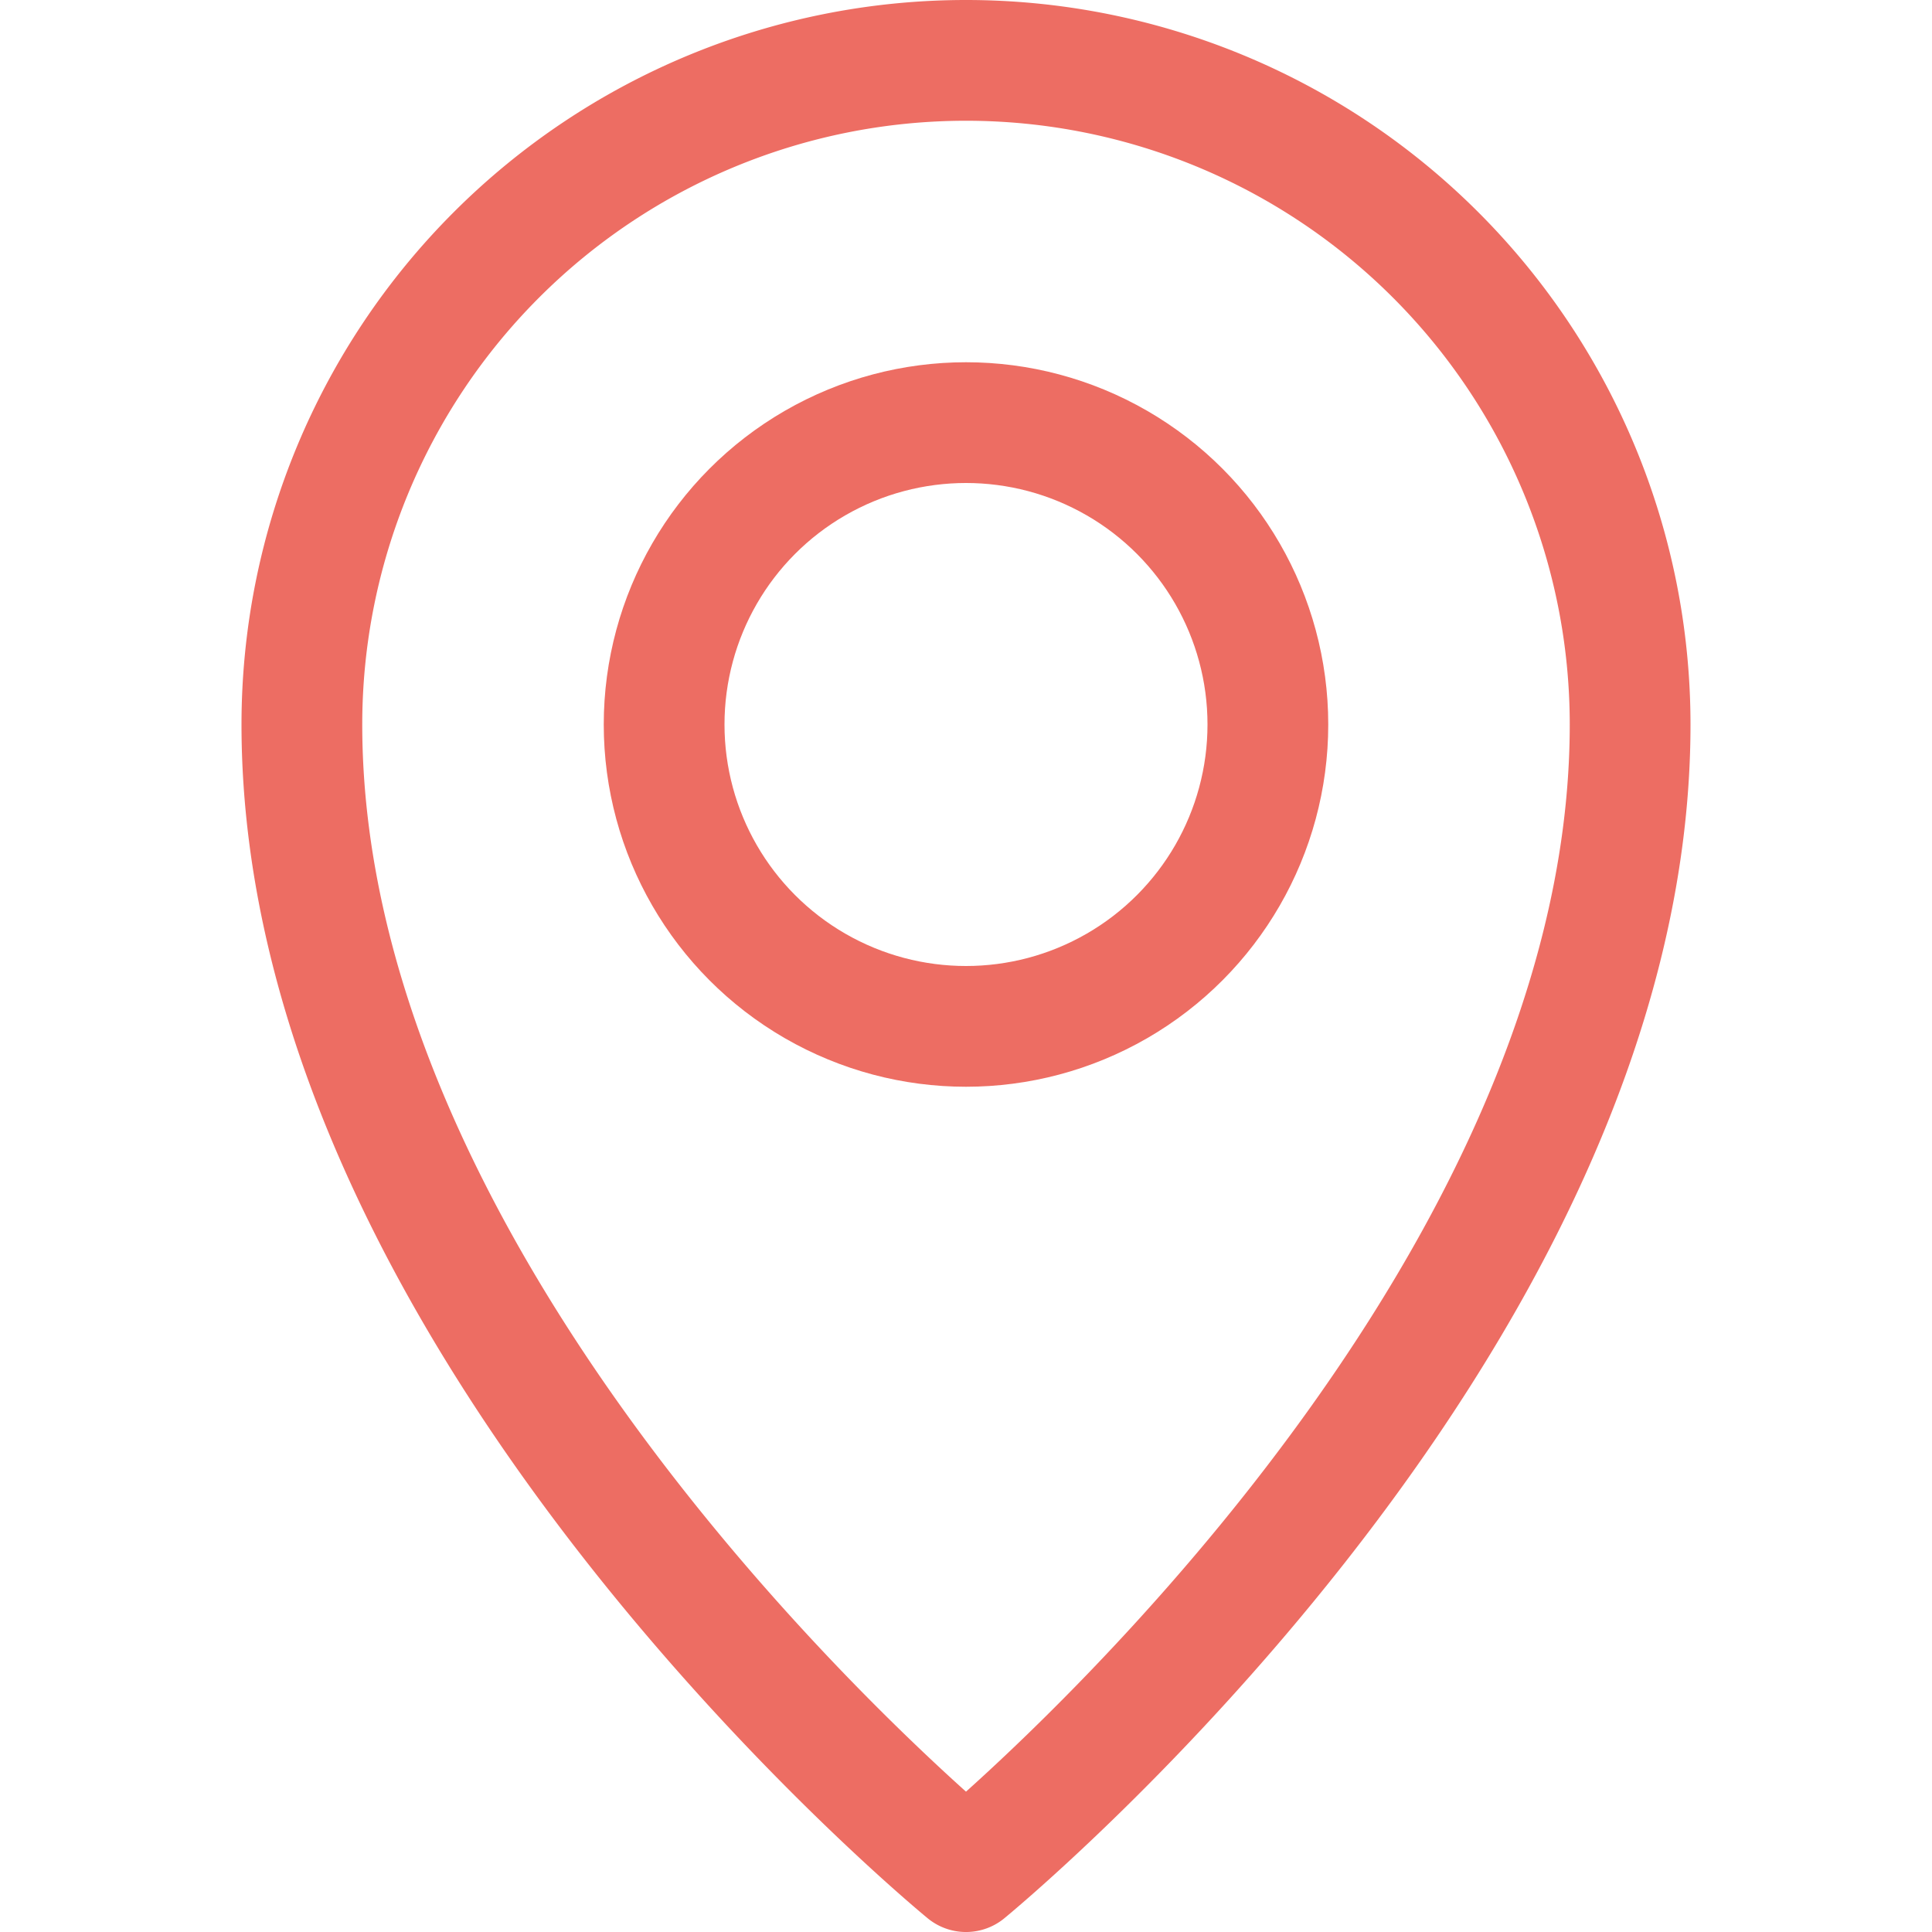
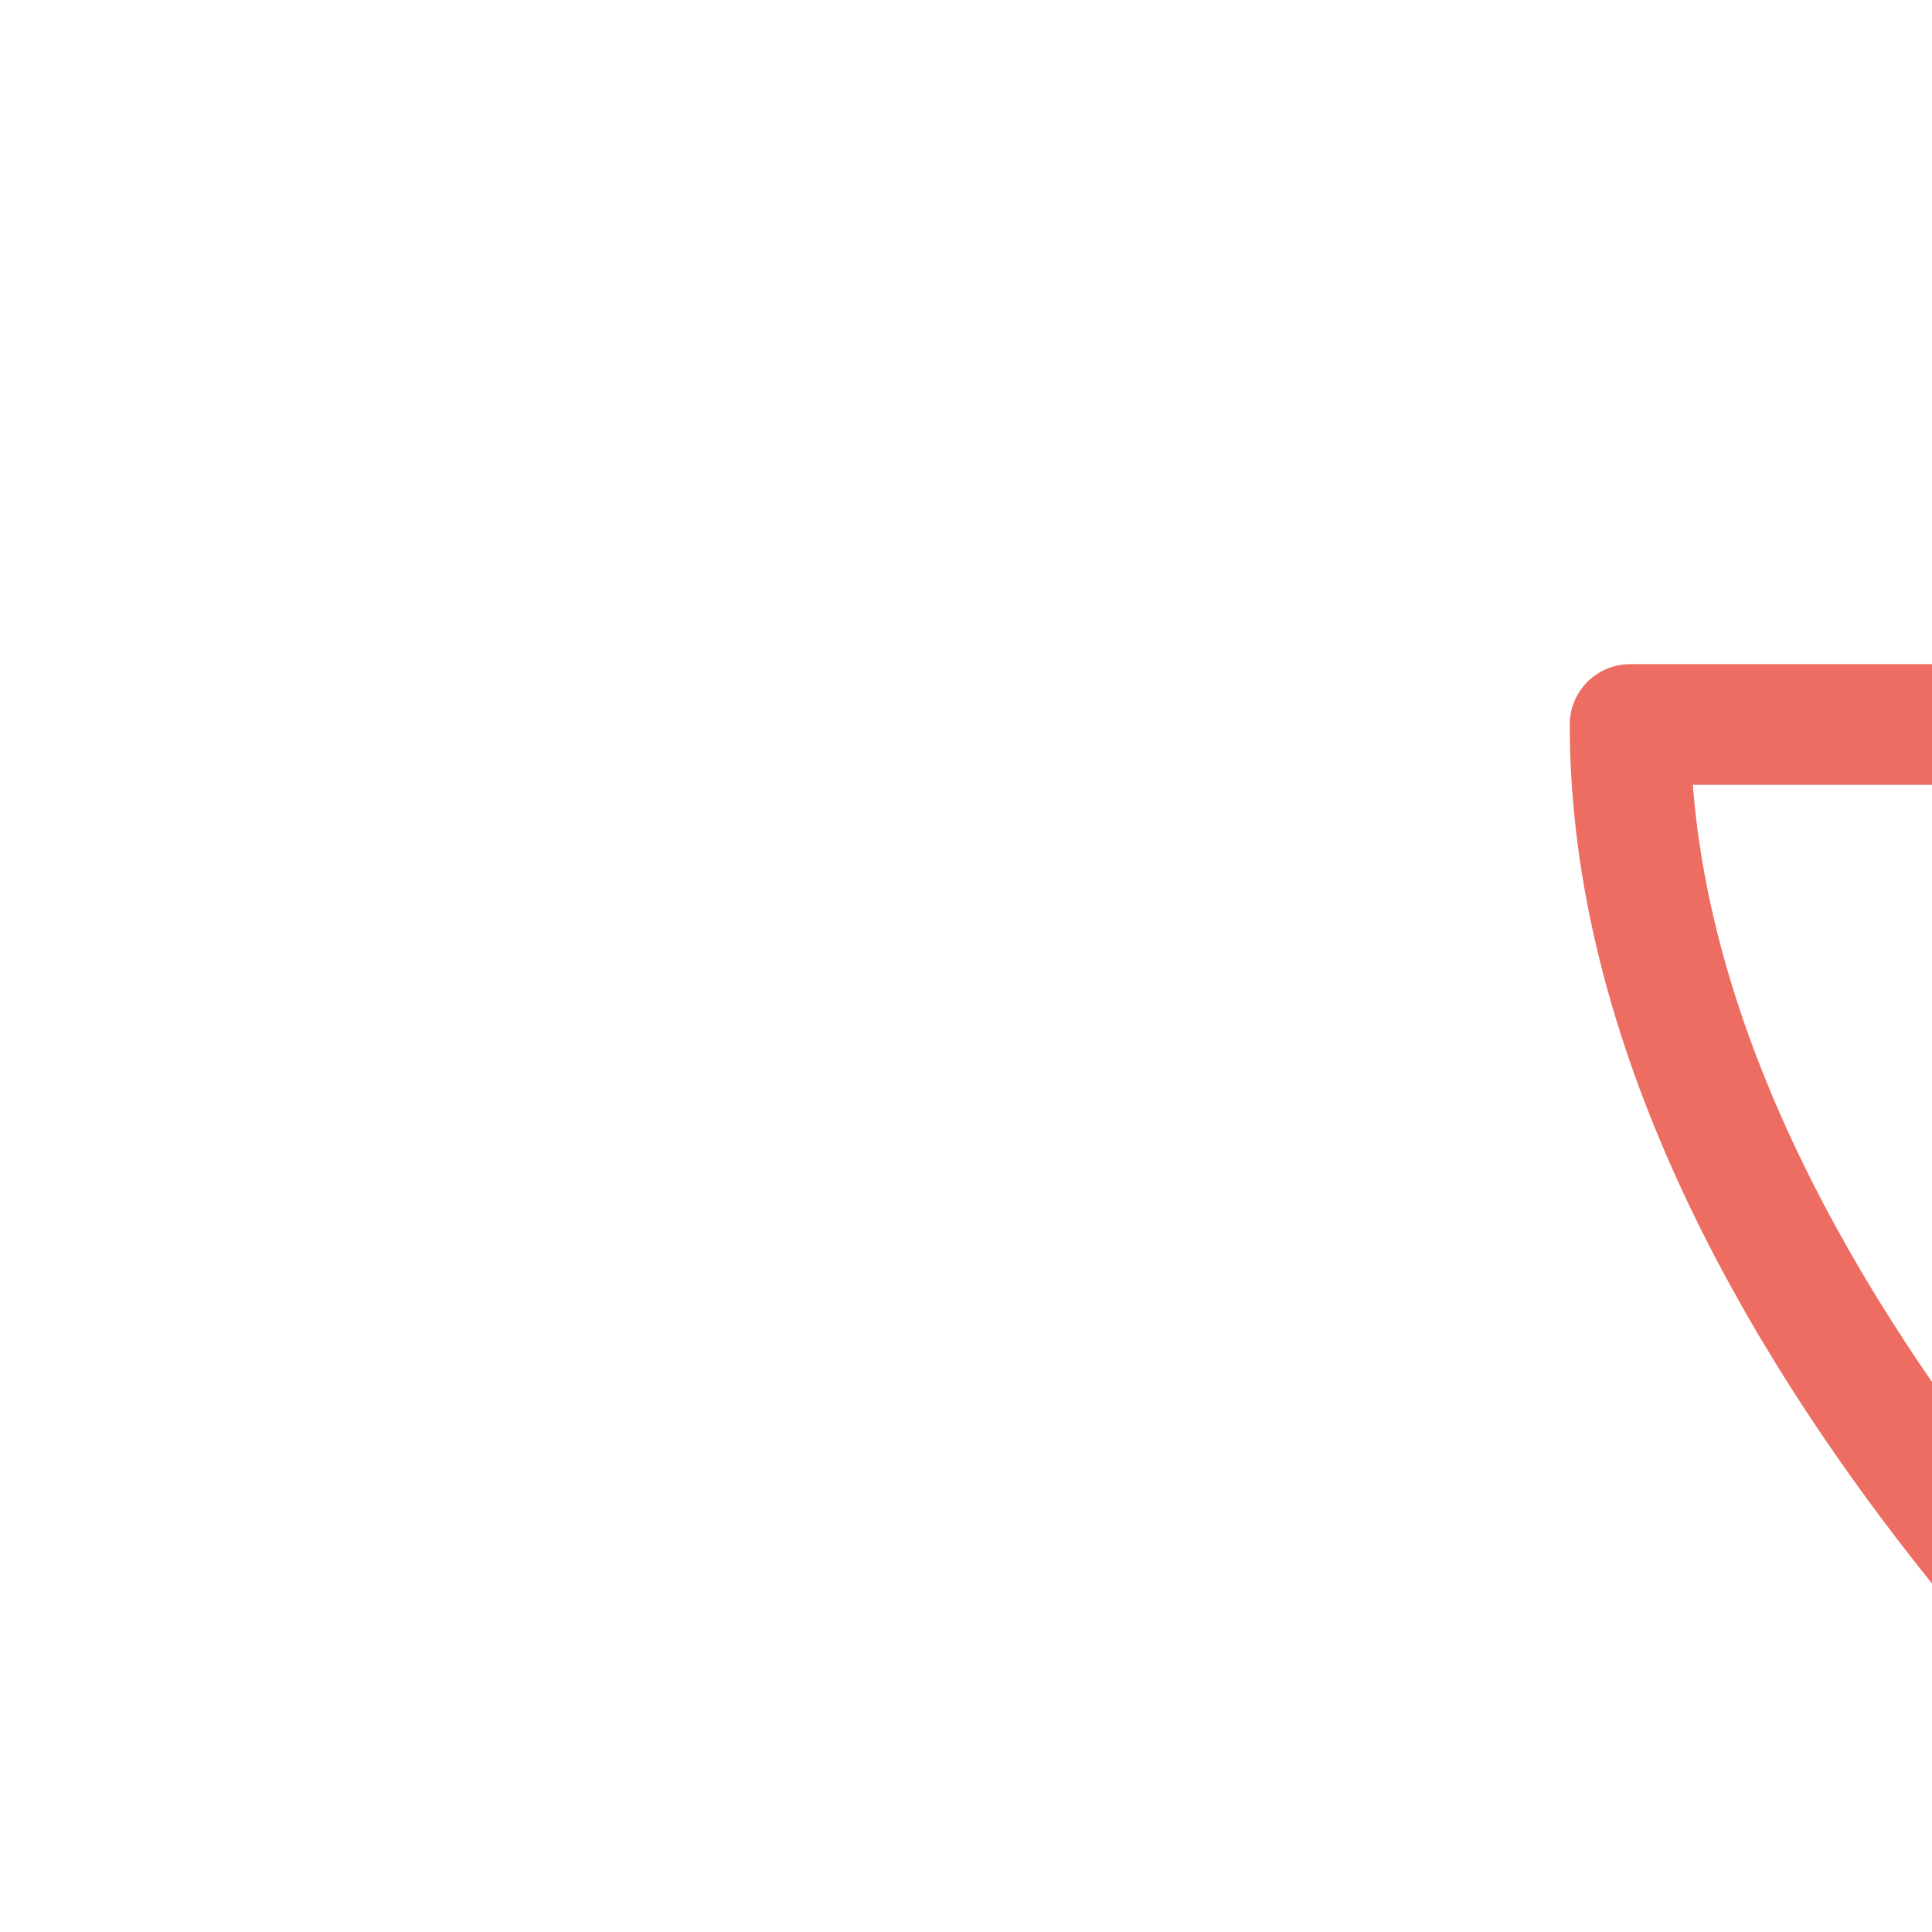
<svg xmlns="http://www.w3.org/2000/svg" viewBox="0 0 32 32">
  <g data-name="10-location">
-     <path d="M27 12a11 11 0 0 0-22 0c0 10 11 19 11 19s11-9 11-19Z" fill="none" stroke="#ed6d63" stroke-linecap="round" stroke-linejoin="round" stroke-width="2px" class="stroke-000000" />
-     <circle cx="16" cy="12" r="5" fill="none" stroke="#ed6d63" stroke-linecap="round" stroke-linejoin="round" stroke-width="2px" class="stroke-000000" />
+     <path d="M27 12c0 10 11 19 11 19s11-9 11-19Z" fill="none" stroke="#ed6d63" stroke-linecap="round" stroke-linejoin="round" stroke-width="2px" class="stroke-000000" />
  </g>
</svg>